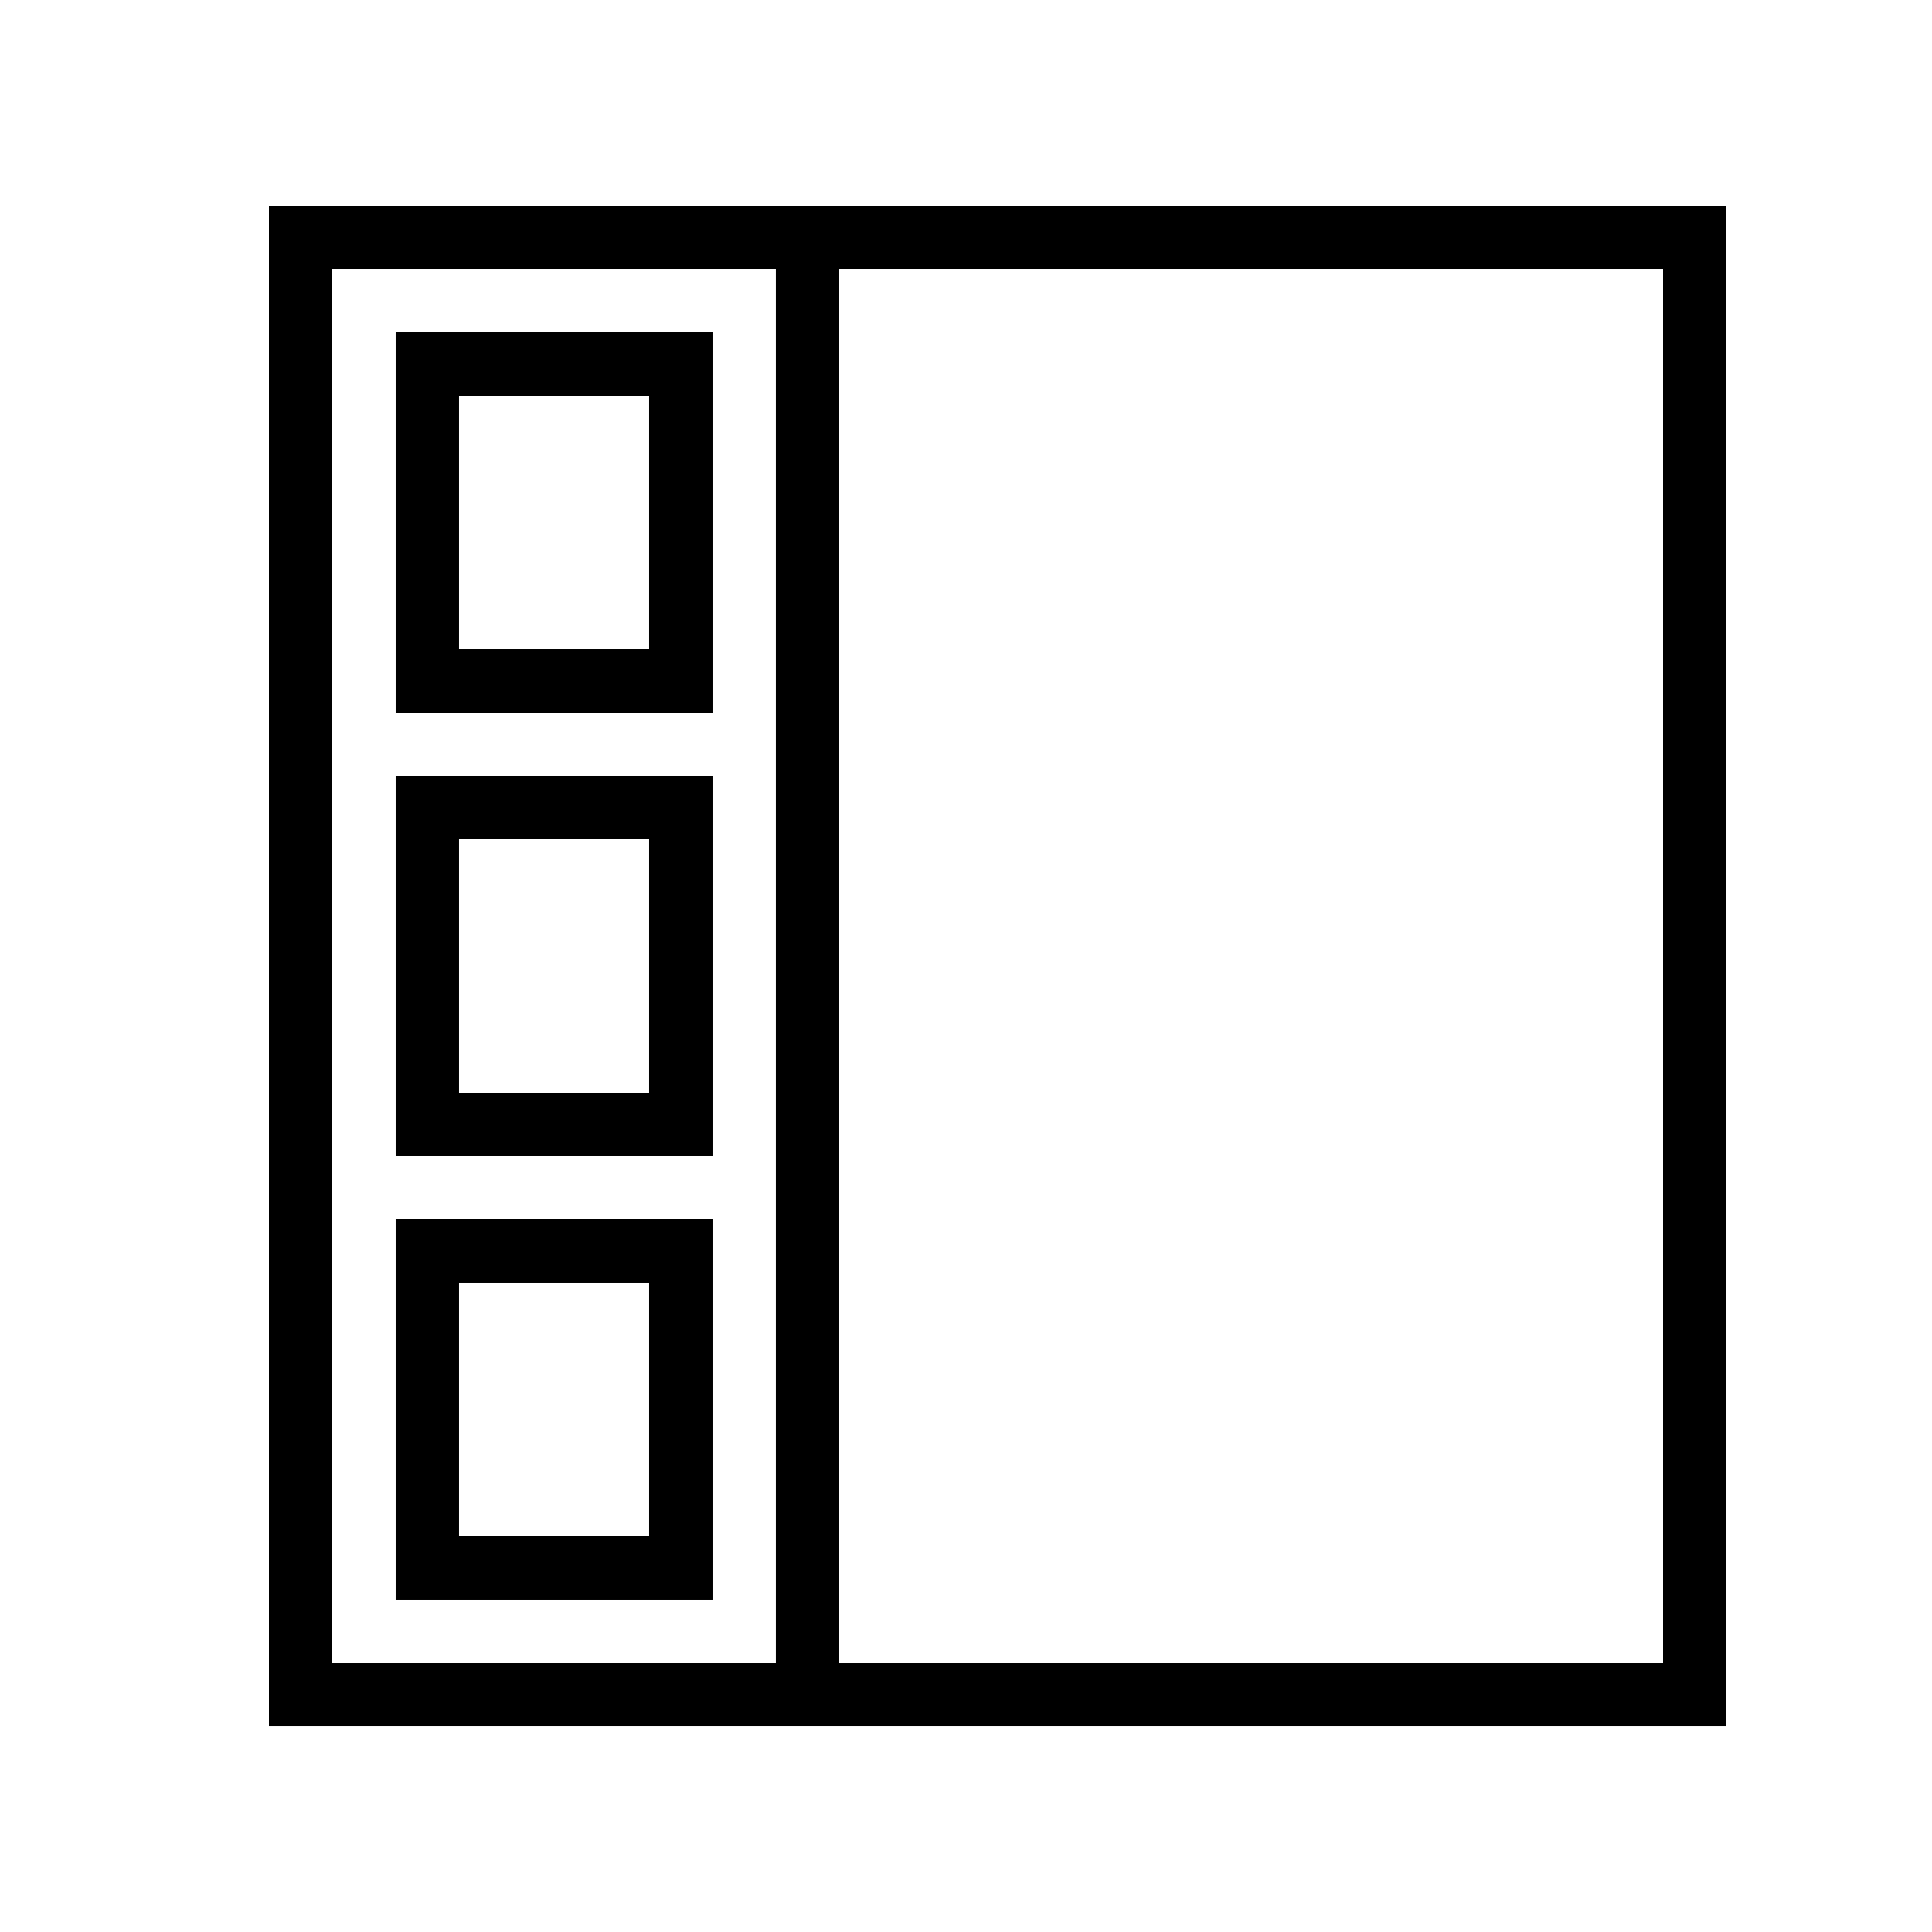
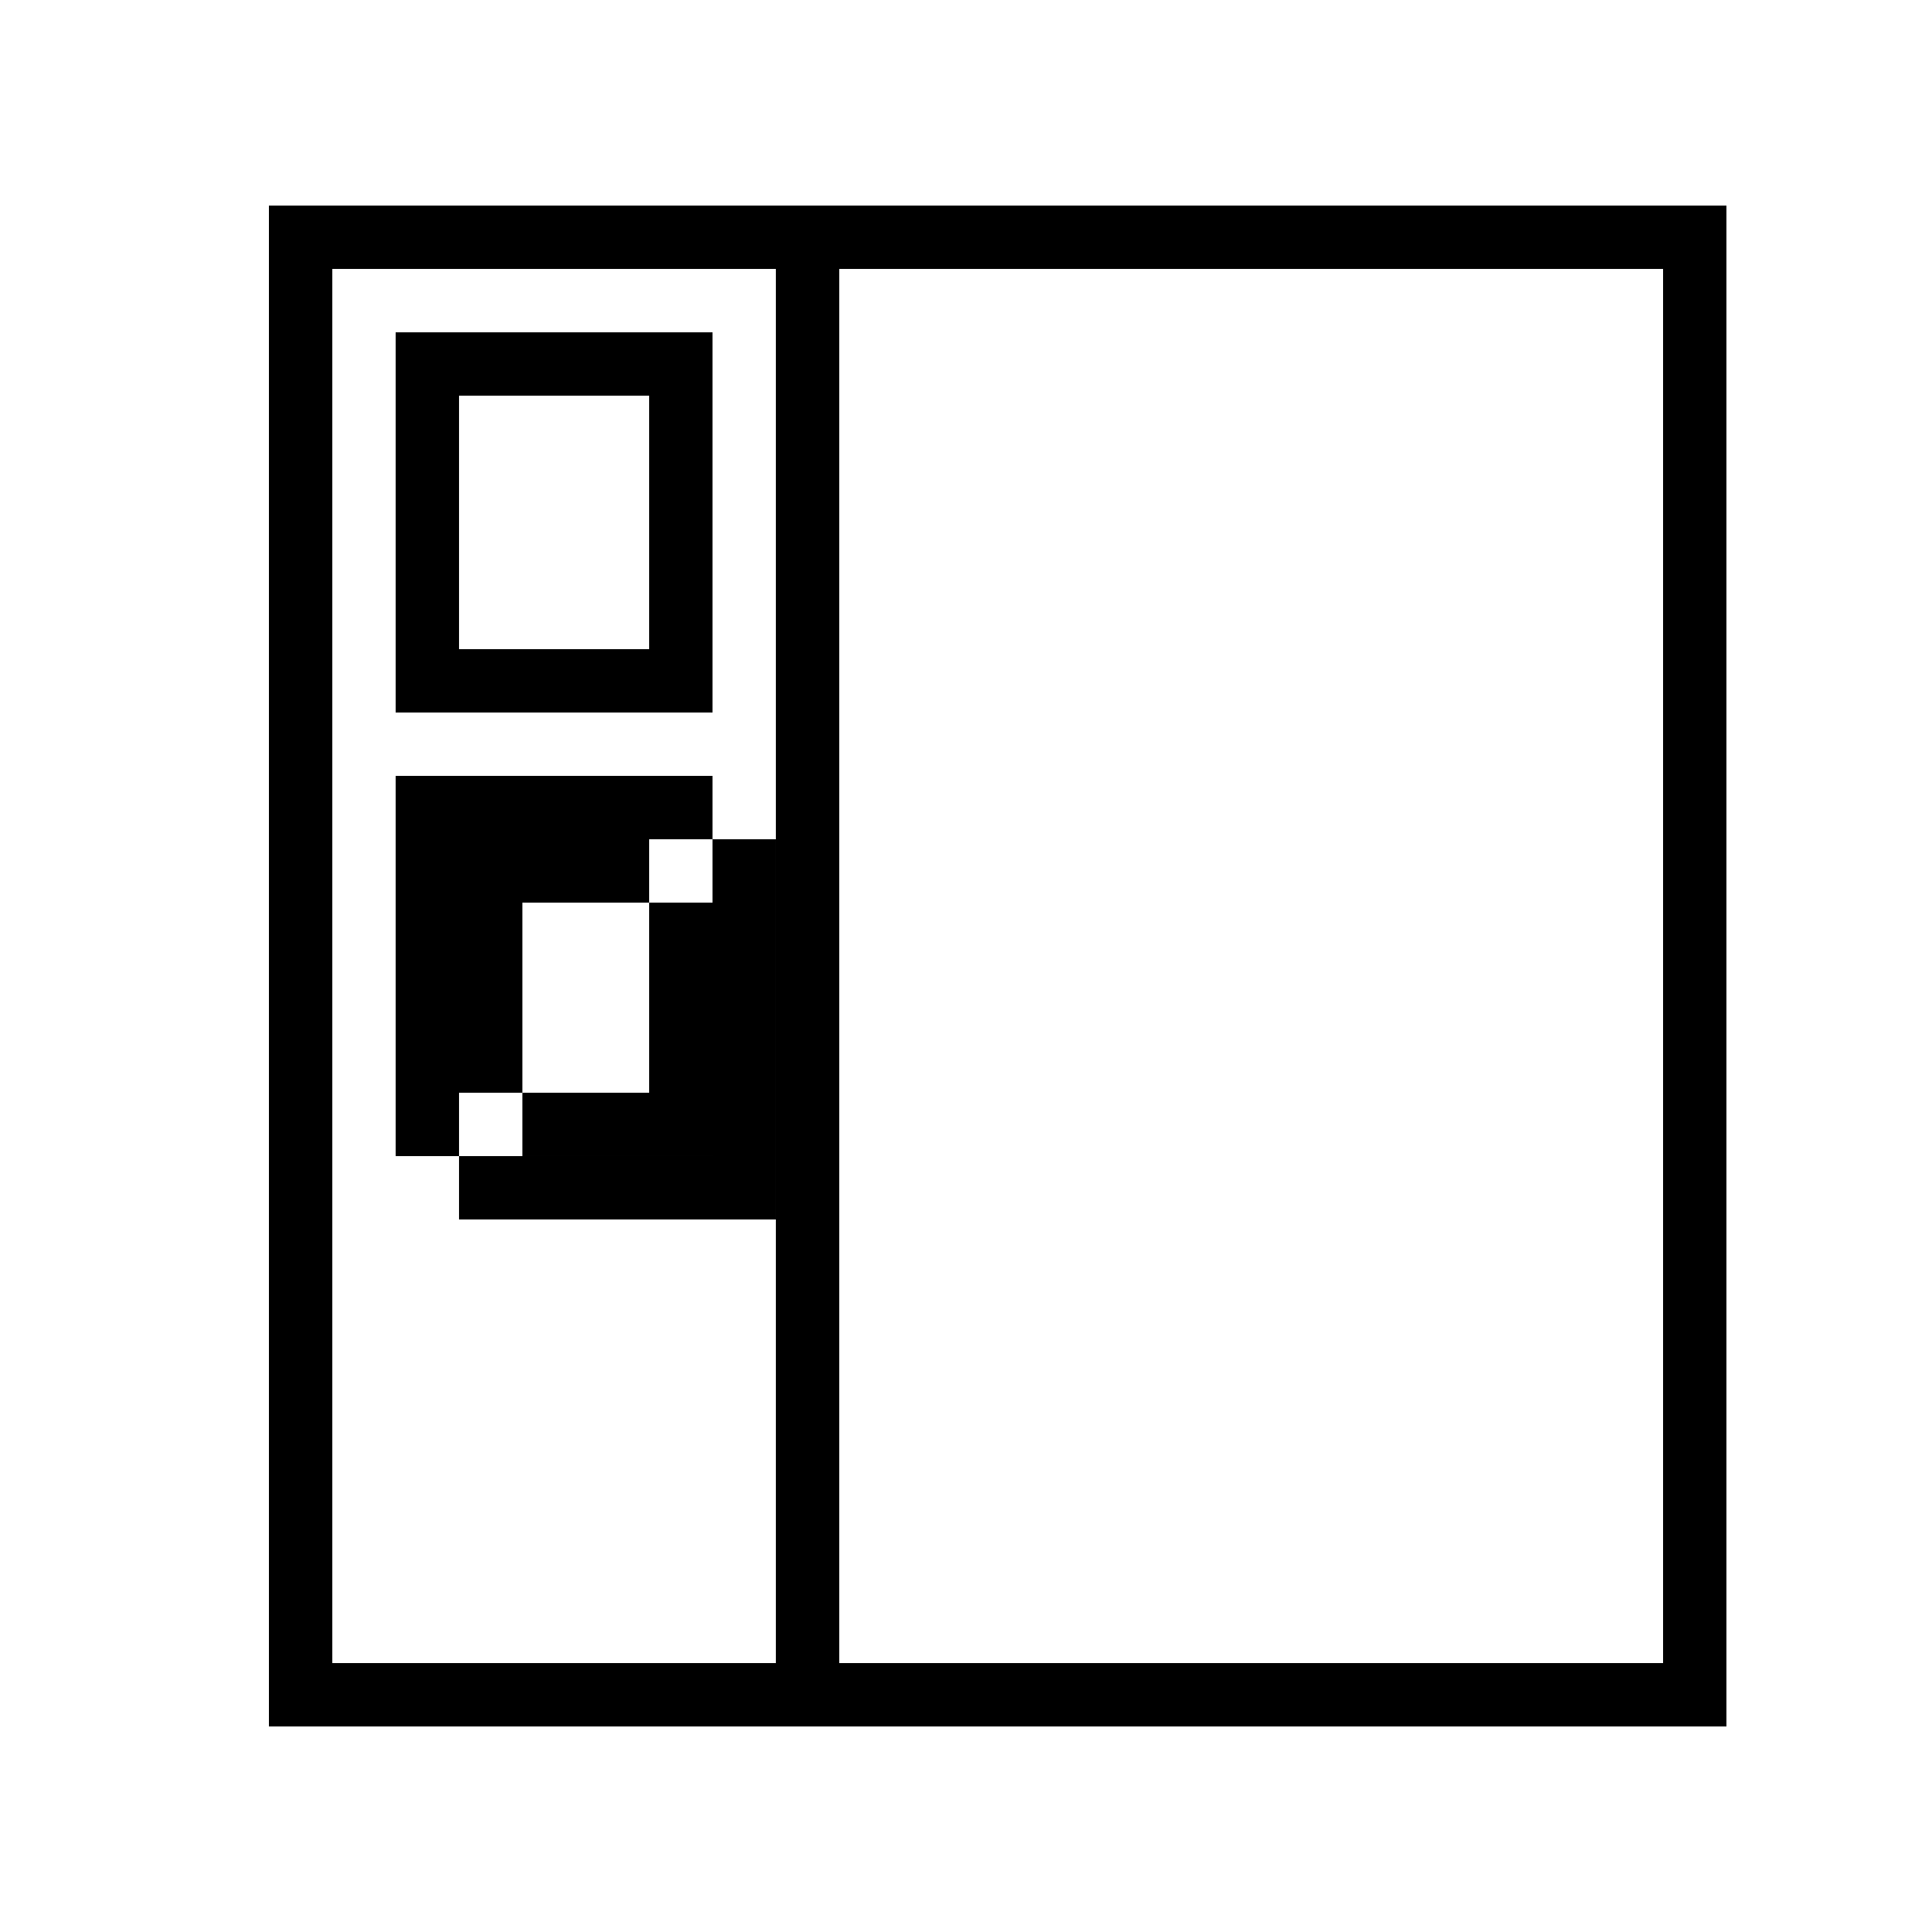
<svg xmlns="http://www.w3.org/2000/svg" fill="#000000" width="800px" height="800px" version="1.1" viewBox="144 144 512 512">
-   <path d="m215.27 198.48h386.25v403.05h-386.25zm151.14 16.793h218.32v369.46h-218.32zm-134.35 0h117.55v369.46h-117.55zm16.793 16.793h83.969v100.76h-83.969zm16.793 16.793h50.383v67.176h-50.383zm-16.793 100.76h83.969v100.76h-83.969zm16.793 16.793h50.383v67.176h-50.383zm-16.793 100.76h83.969v100.76h-83.969zm16.793 16.793h50.383v67.176h-50.383z" fill-rule="evenodd" />
+   <path d="m215.27 198.48h386.25v403.05h-386.25zm151.14 16.793h218.32v369.46h-218.32zm-134.35 0h117.55v369.46h-117.55zm16.793 16.793h83.969v100.76h-83.969zm16.793 16.793h50.383v67.176h-50.383zm-16.793 100.76h83.969v100.76h-83.969zm16.793 16.793h50.383v67.176h-50.383zh83.969v100.76h-83.969zm16.793 16.793h50.383v67.176h-50.383z" fill-rule="evenodd" />
</svg>